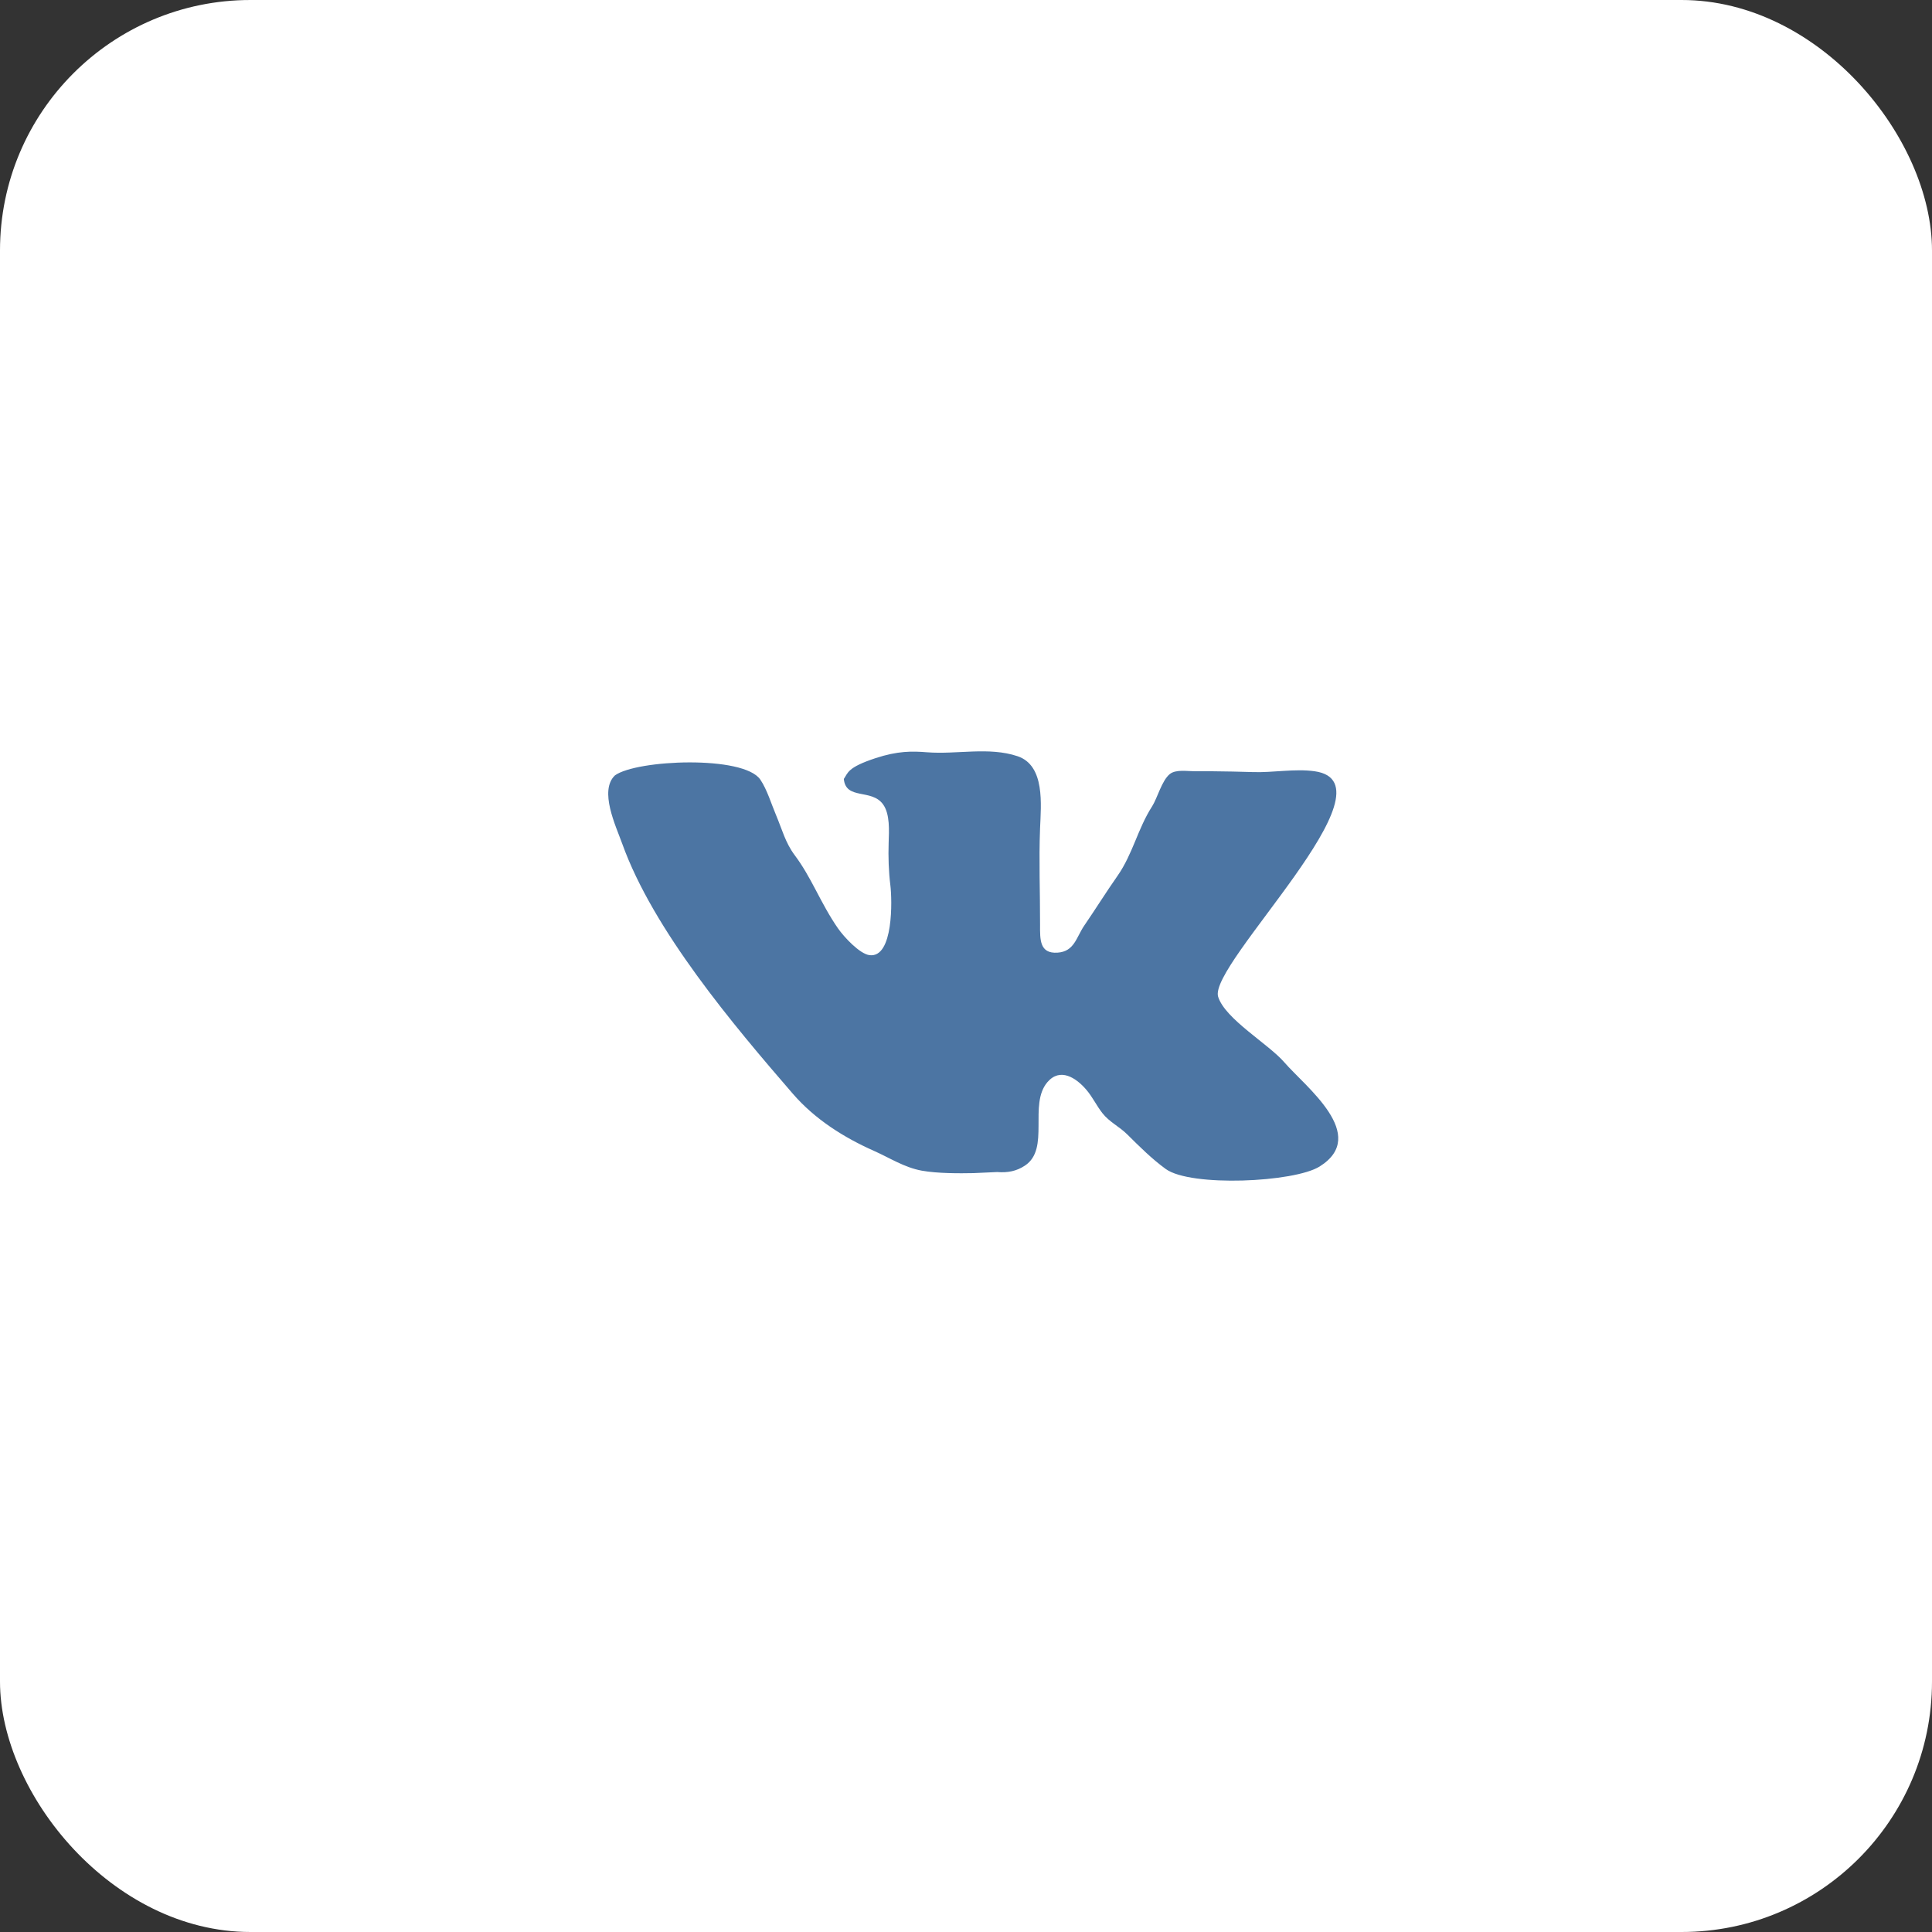
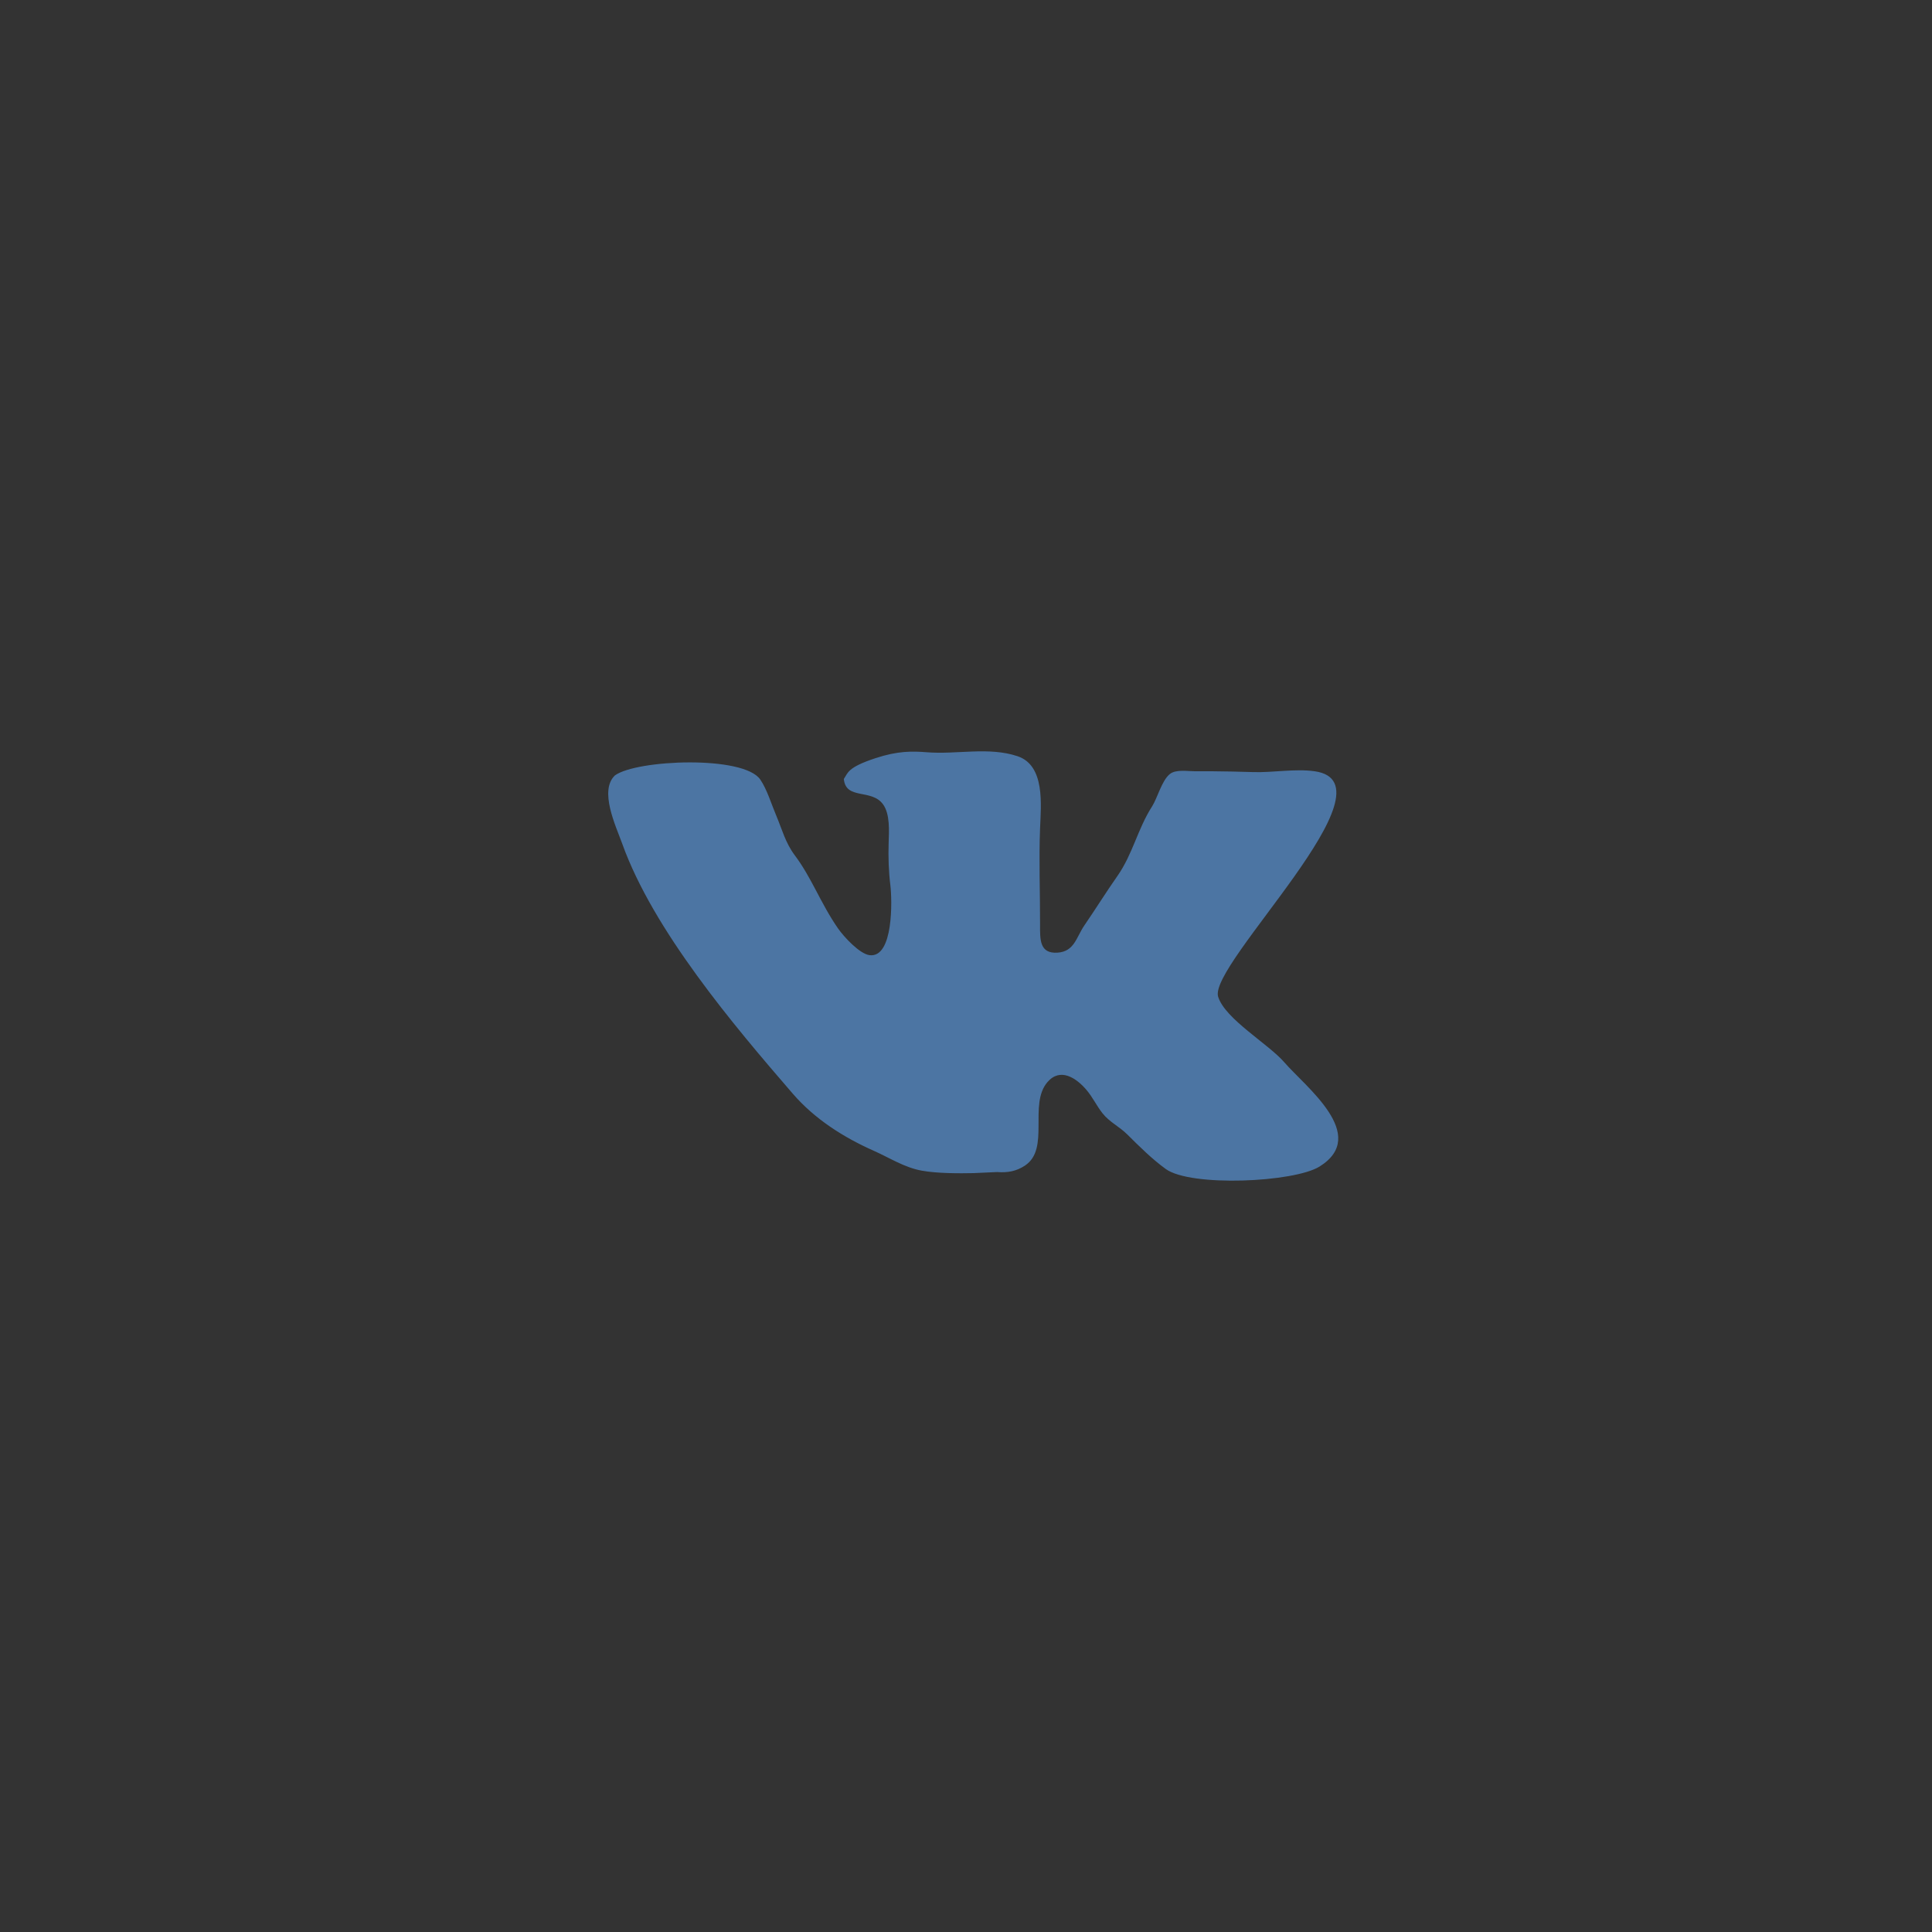
<svg xmlns="http://www.w3.org/2000/svg" width="54" height="54" viewBox="0 0 54 54" fill="none">
  <rect x="0" y="0" width="54" height="54" fill="#333333" stroke="none" />
-   <rect width="54" height="54" rx="7" fill="white" />
  <path d="M36.884 32.604C36.173 33.049 33.282 33.181 32.582 32.673C32.198 32.394 31.847 32.045 31.513 31.713C31.28 31.481 31.015 31.368 30.815 31.116C30.652 30.91 30.54 30.666 30.367 30.463C30.076 30.121 29.629 29.831 29.274 30.248C28.741 30.876 29.358 32.109 28.647 32.579C28.409 32.736 28.168 32.782 27.87 32.759L27.21 32.789C26.822 32.797 26.208 32.8 25.767 32.721C25.275 32.632 24.869 32.363 24.425 32.166C23.58 31.791 22.776 31.281 22.163 30.574C20.498 28.649 18.26 26.002 17.391 23.581C17.212 23.084 16.74 22.1 17.187 21.673C17.796 21.231 20.785 21.106 21.251 21.79C21.44 22.068 21.56 22.475 21.694 22.79C21.86 23.183 21.951 23.553 22.211 23.901C22.442 24.209 22.612 24.52 22.791 24.858C22.991 25.237 23.18 25.601 23.424 25.951C23.59 26.189 24.027 26.661 24.303 26.697C24.978 26.783 24.936 25.143 24.886 24.743C24.838 24.357 24.825 23.948 24.838 23.557C24.849 23.223 24.879 22.753 24.681 22.481C24.359 22.036 23.642 22.369 23.585 21.772C23.704 21.602 23.679 21.452 24.47 21.191C25.093 20.986 25.496 20.993 25.907 21.026C26.745 21.093 27.634 20.866 28.443 21.137C29.215 21.398 29.096 22.495 29.07 23.154C29.035 24.052 29.072 24.929 29.07 25.841C29.069 26.256 29.052 26.66 29.558 26.627C30.033 26.595 30.081 26.196 30.308 25.866C30.623 25.407 30.912 24.941 31.233 24.483C31.665 23.865 31.796 23.169 32.203 22.536C32.348 22.309 32.473 21.813 32.698 21.634C32.867 21.499 33.19 21.557 33.395 21.557H33.884C34.258 21.561 34.639 21.567 35.023 21.58C35.576 21.599 36.196 21.479 36.745 21.557C39.112 21.891 33.769 26.955 34.047 27.858C34.24 28.482 35.458 29.181 35.898 29.693C36.485 30.373 38.282 31.729 36.884 32.604Z" fill="#4C75A3" />
</svg>